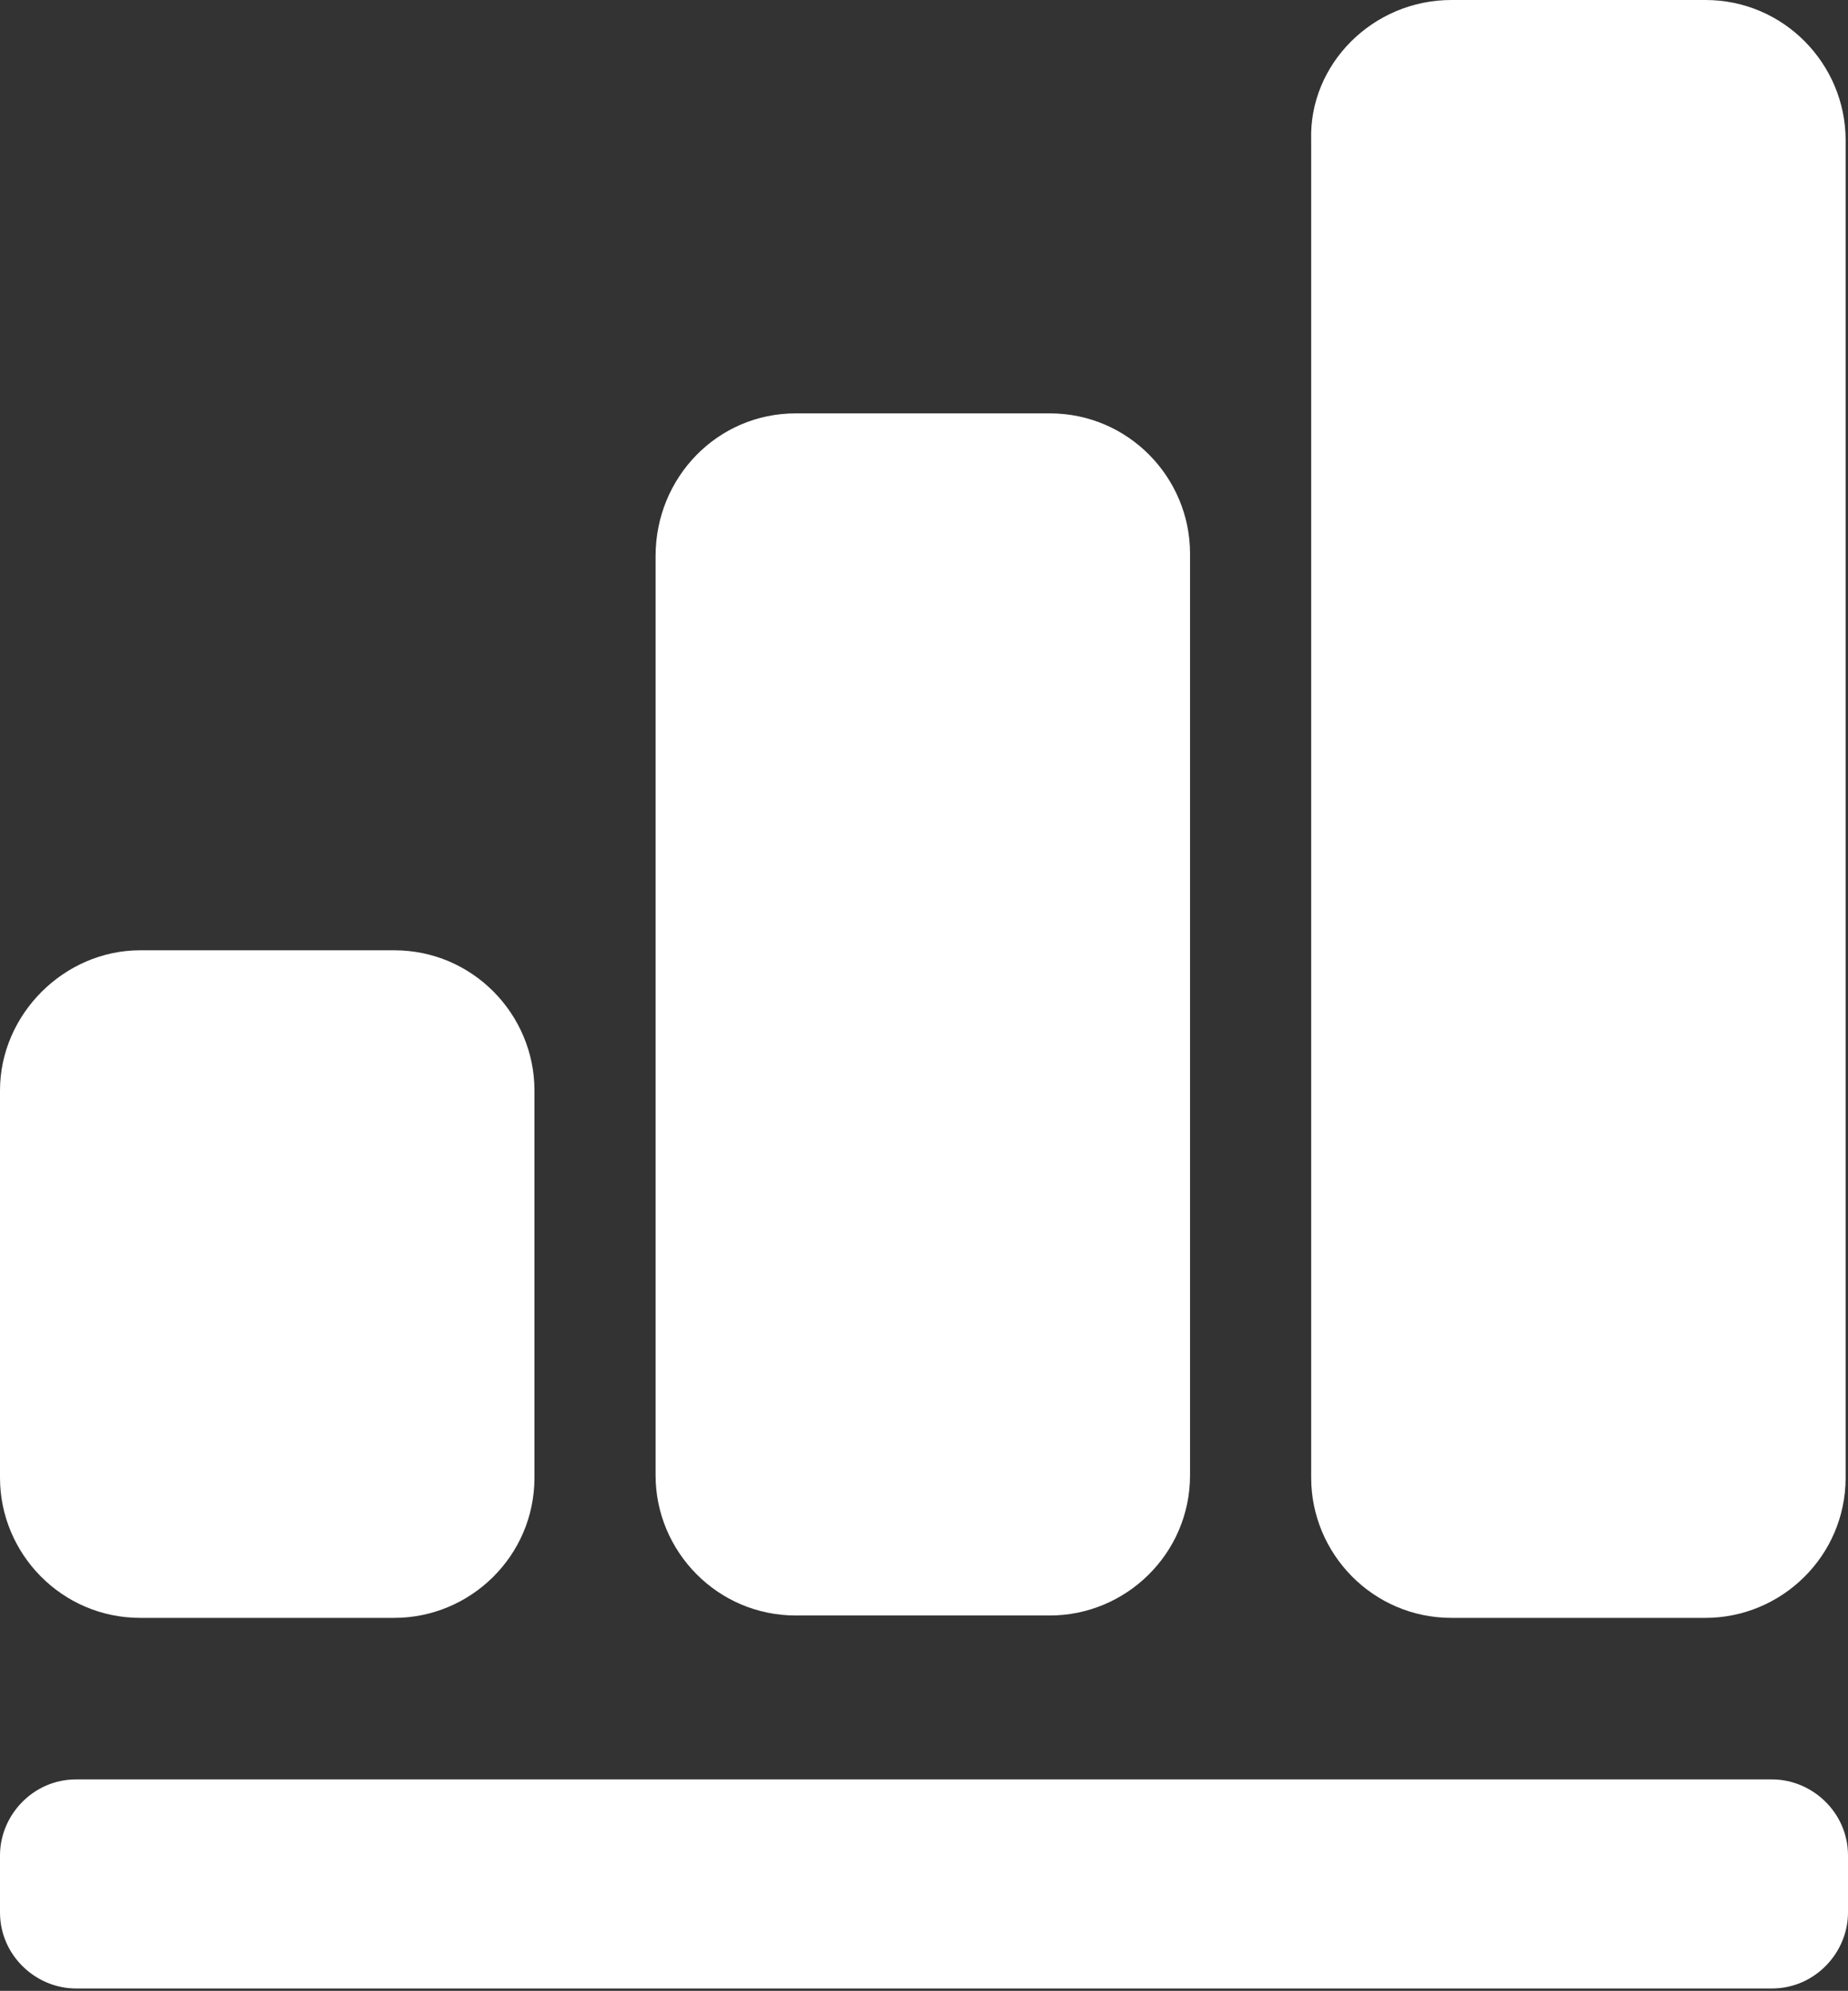
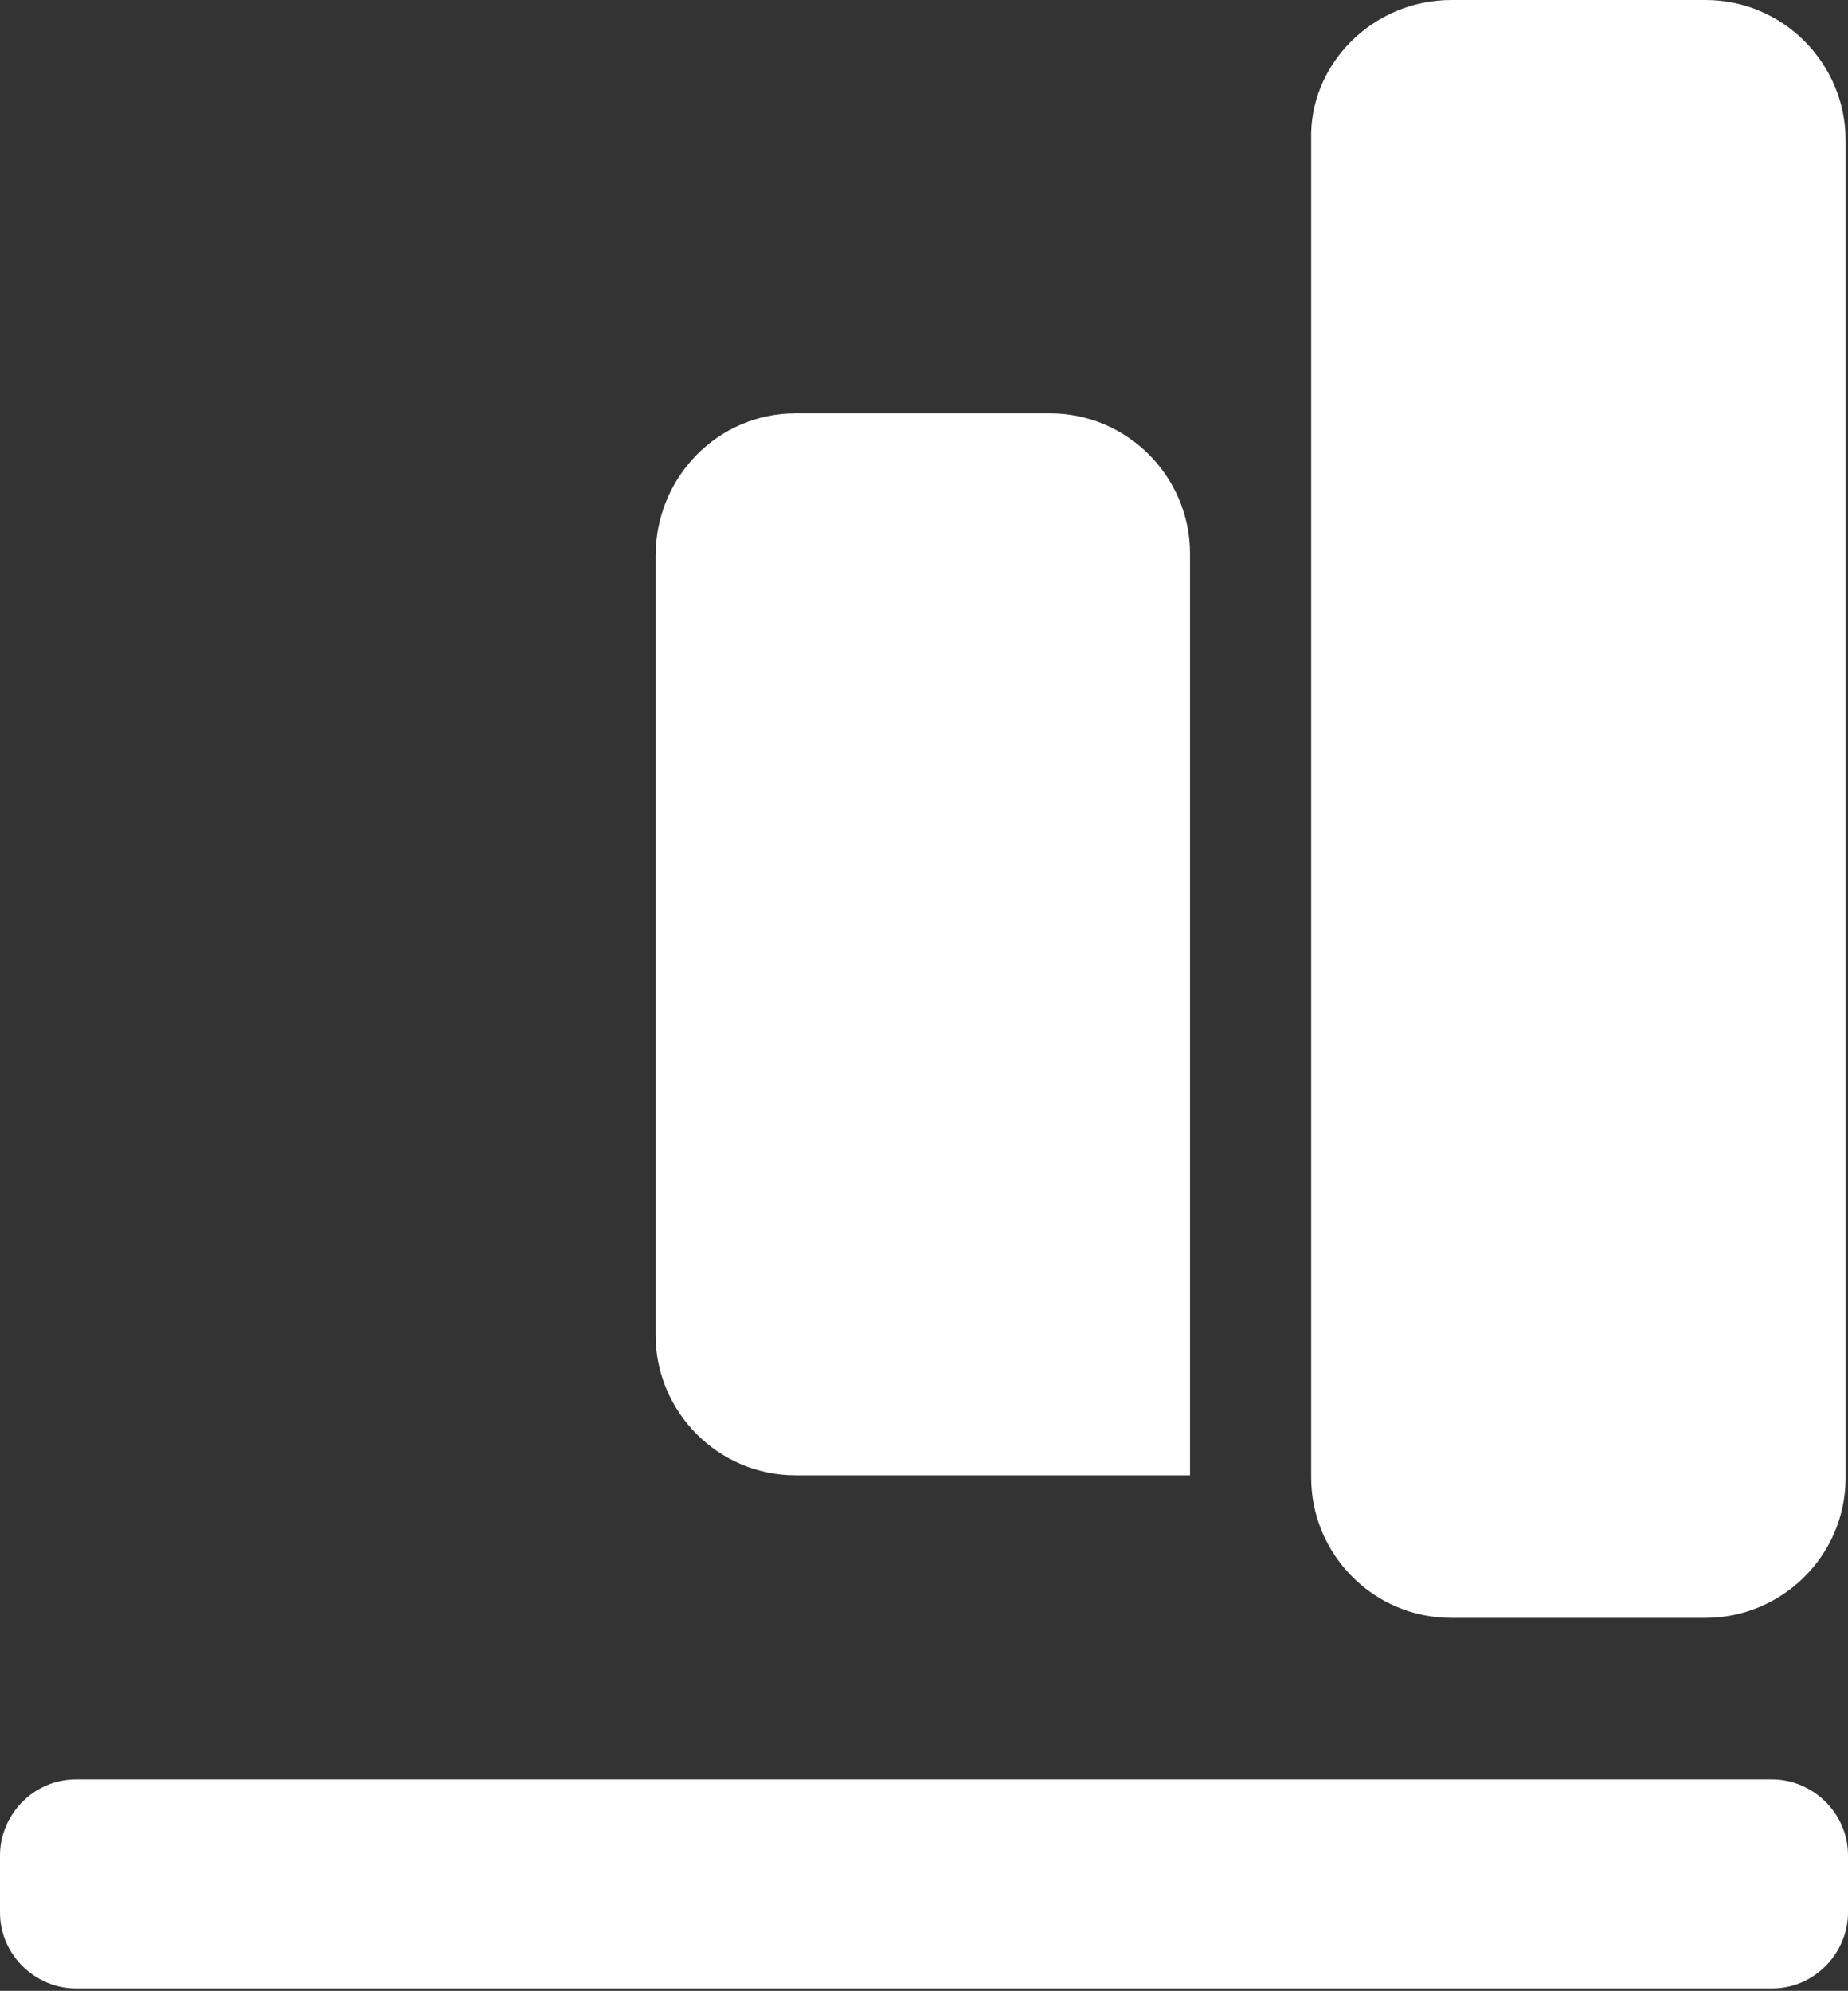
<svg xmlns="http://www.w3.org/2000/svg" version="1.1" x="0px" y="0px" viewBox="0 0 77.8 83.8" style="enable-background:new 0 0 77.8 83.8;" xml:space="preserve">
  <rect x="0" y="0" width="77.8" height="83.8" fill="#333333" stroke="none" />
  <style type="text/css">
	.st0{fill:#FFFFFF;}
</style>
  <g id="Camada_1">
    <path class="st0" d="M61.1,0h10.7c3.3,0,5.9,2.7,5.9,5.9v56.3c0,3.3-2.7,5.9-5.9,5.9H61.1c-3.3,0-5.9-2.7-5.9-5.9V5.9   C55.1,2.7,57.8,0,61.1,0L61.1,0z" />
-     <path class="st0" d="M33.5,17.4h10.7c3.3,0,5.9,2.7,5.9,5.9v38.8c0,3.3-2.7,5.9-5.9,5.9H33.5c-3.3,0-5.9-2.7-5.9-5.9V23.4   C27.6,20.1,30.2,17.4,33.5,17.4L33.5,17.4z" />
-     <path class="st0" d="M5.9,40h10.7c3.3,0,5.9,2.7,5.9,5.9v16.3c0,3.3-2.7,5.9-5.9,5.9H5.9c-3.3,0-5.9-2.7-5.9-5.9V45.9   C0,42.7,2.7,40,5.9,40L5.9,40z" />
+     <path class="st0" d="M33.5,17.4h10.7c3.3,0,5.9,2.7,5.9,5.9v38.8H33.5c-3.3,0-5.9-2.7-5.9-5.9V23.4   C27.6,20.1,30.2,17.4,33.5,17.4L33.5,17.4z" />
    <path class="st0" d="M3.2,74.9h71.4c1.7,0,3.2,1.4,3.2,3.2v2.4c0,1.7-1.4,3.2-3.2,3.2H3.2c-1.7,0-3.2-1.4-3.2-3.2v-2.4   C0,76.4,1.4,74.9,3.2,74.9L3.2,74.9z" />
  </g>
  <g id="Camada_2">
</g>
</svg>